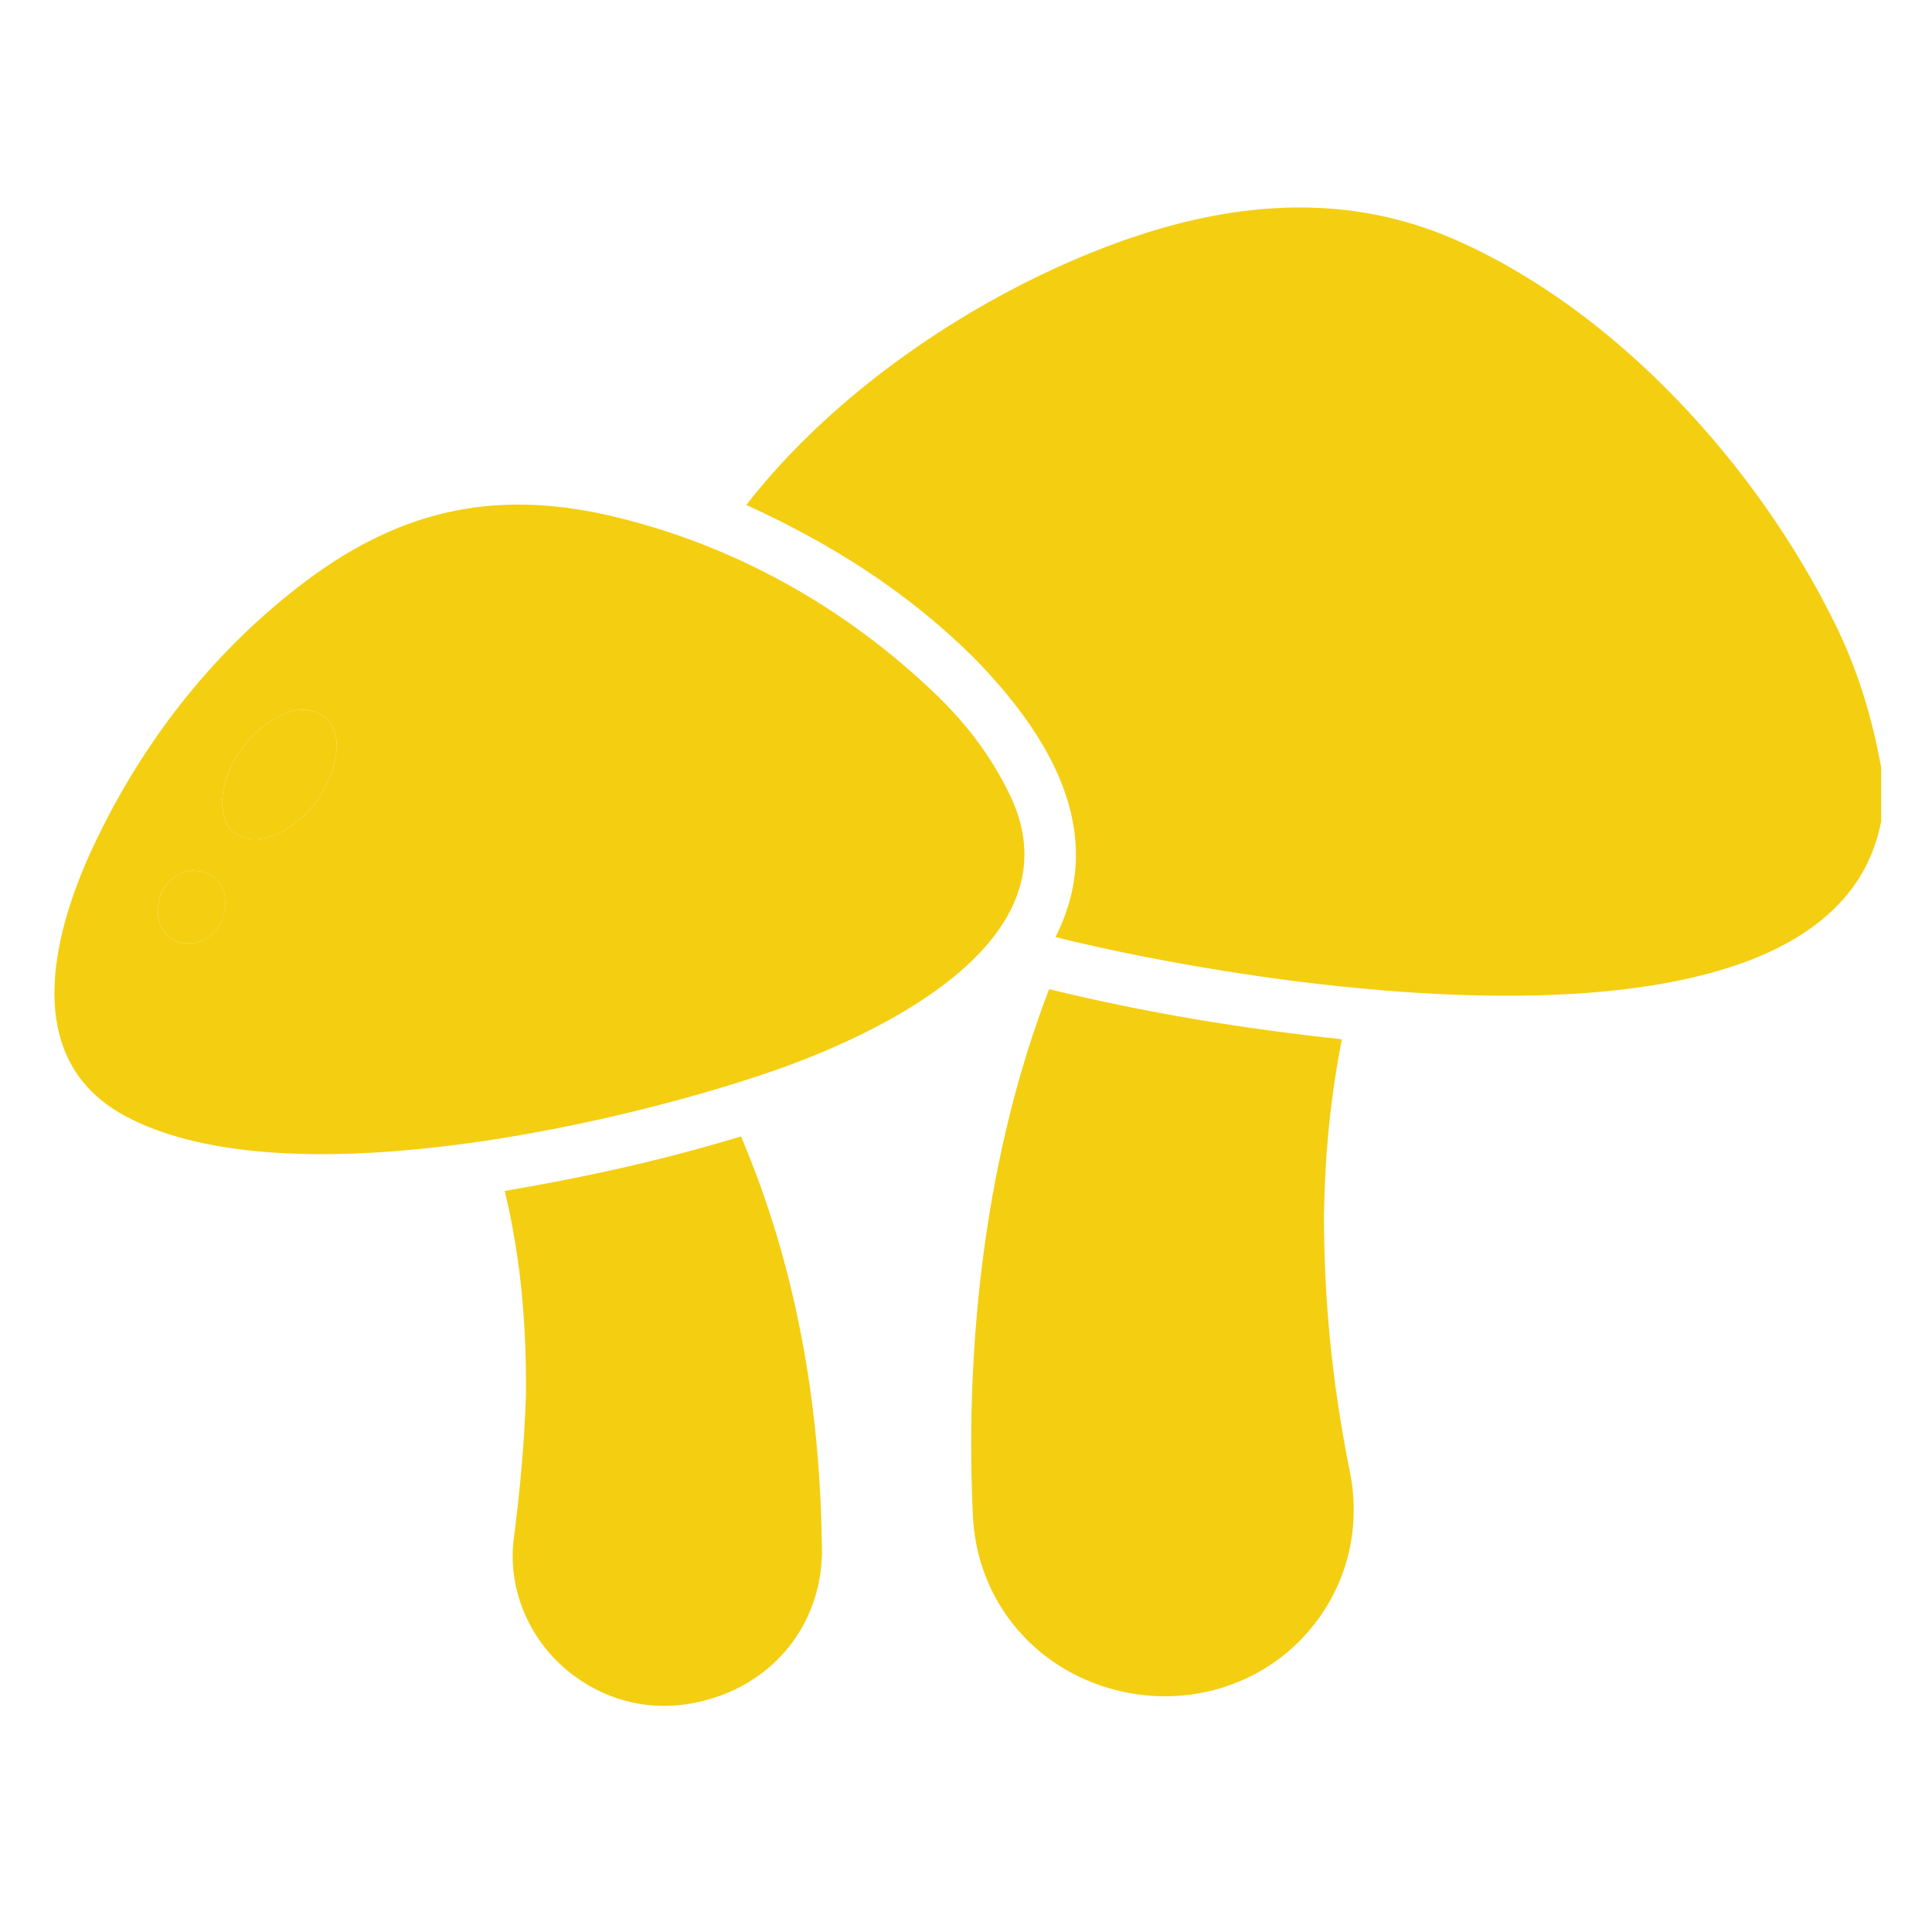
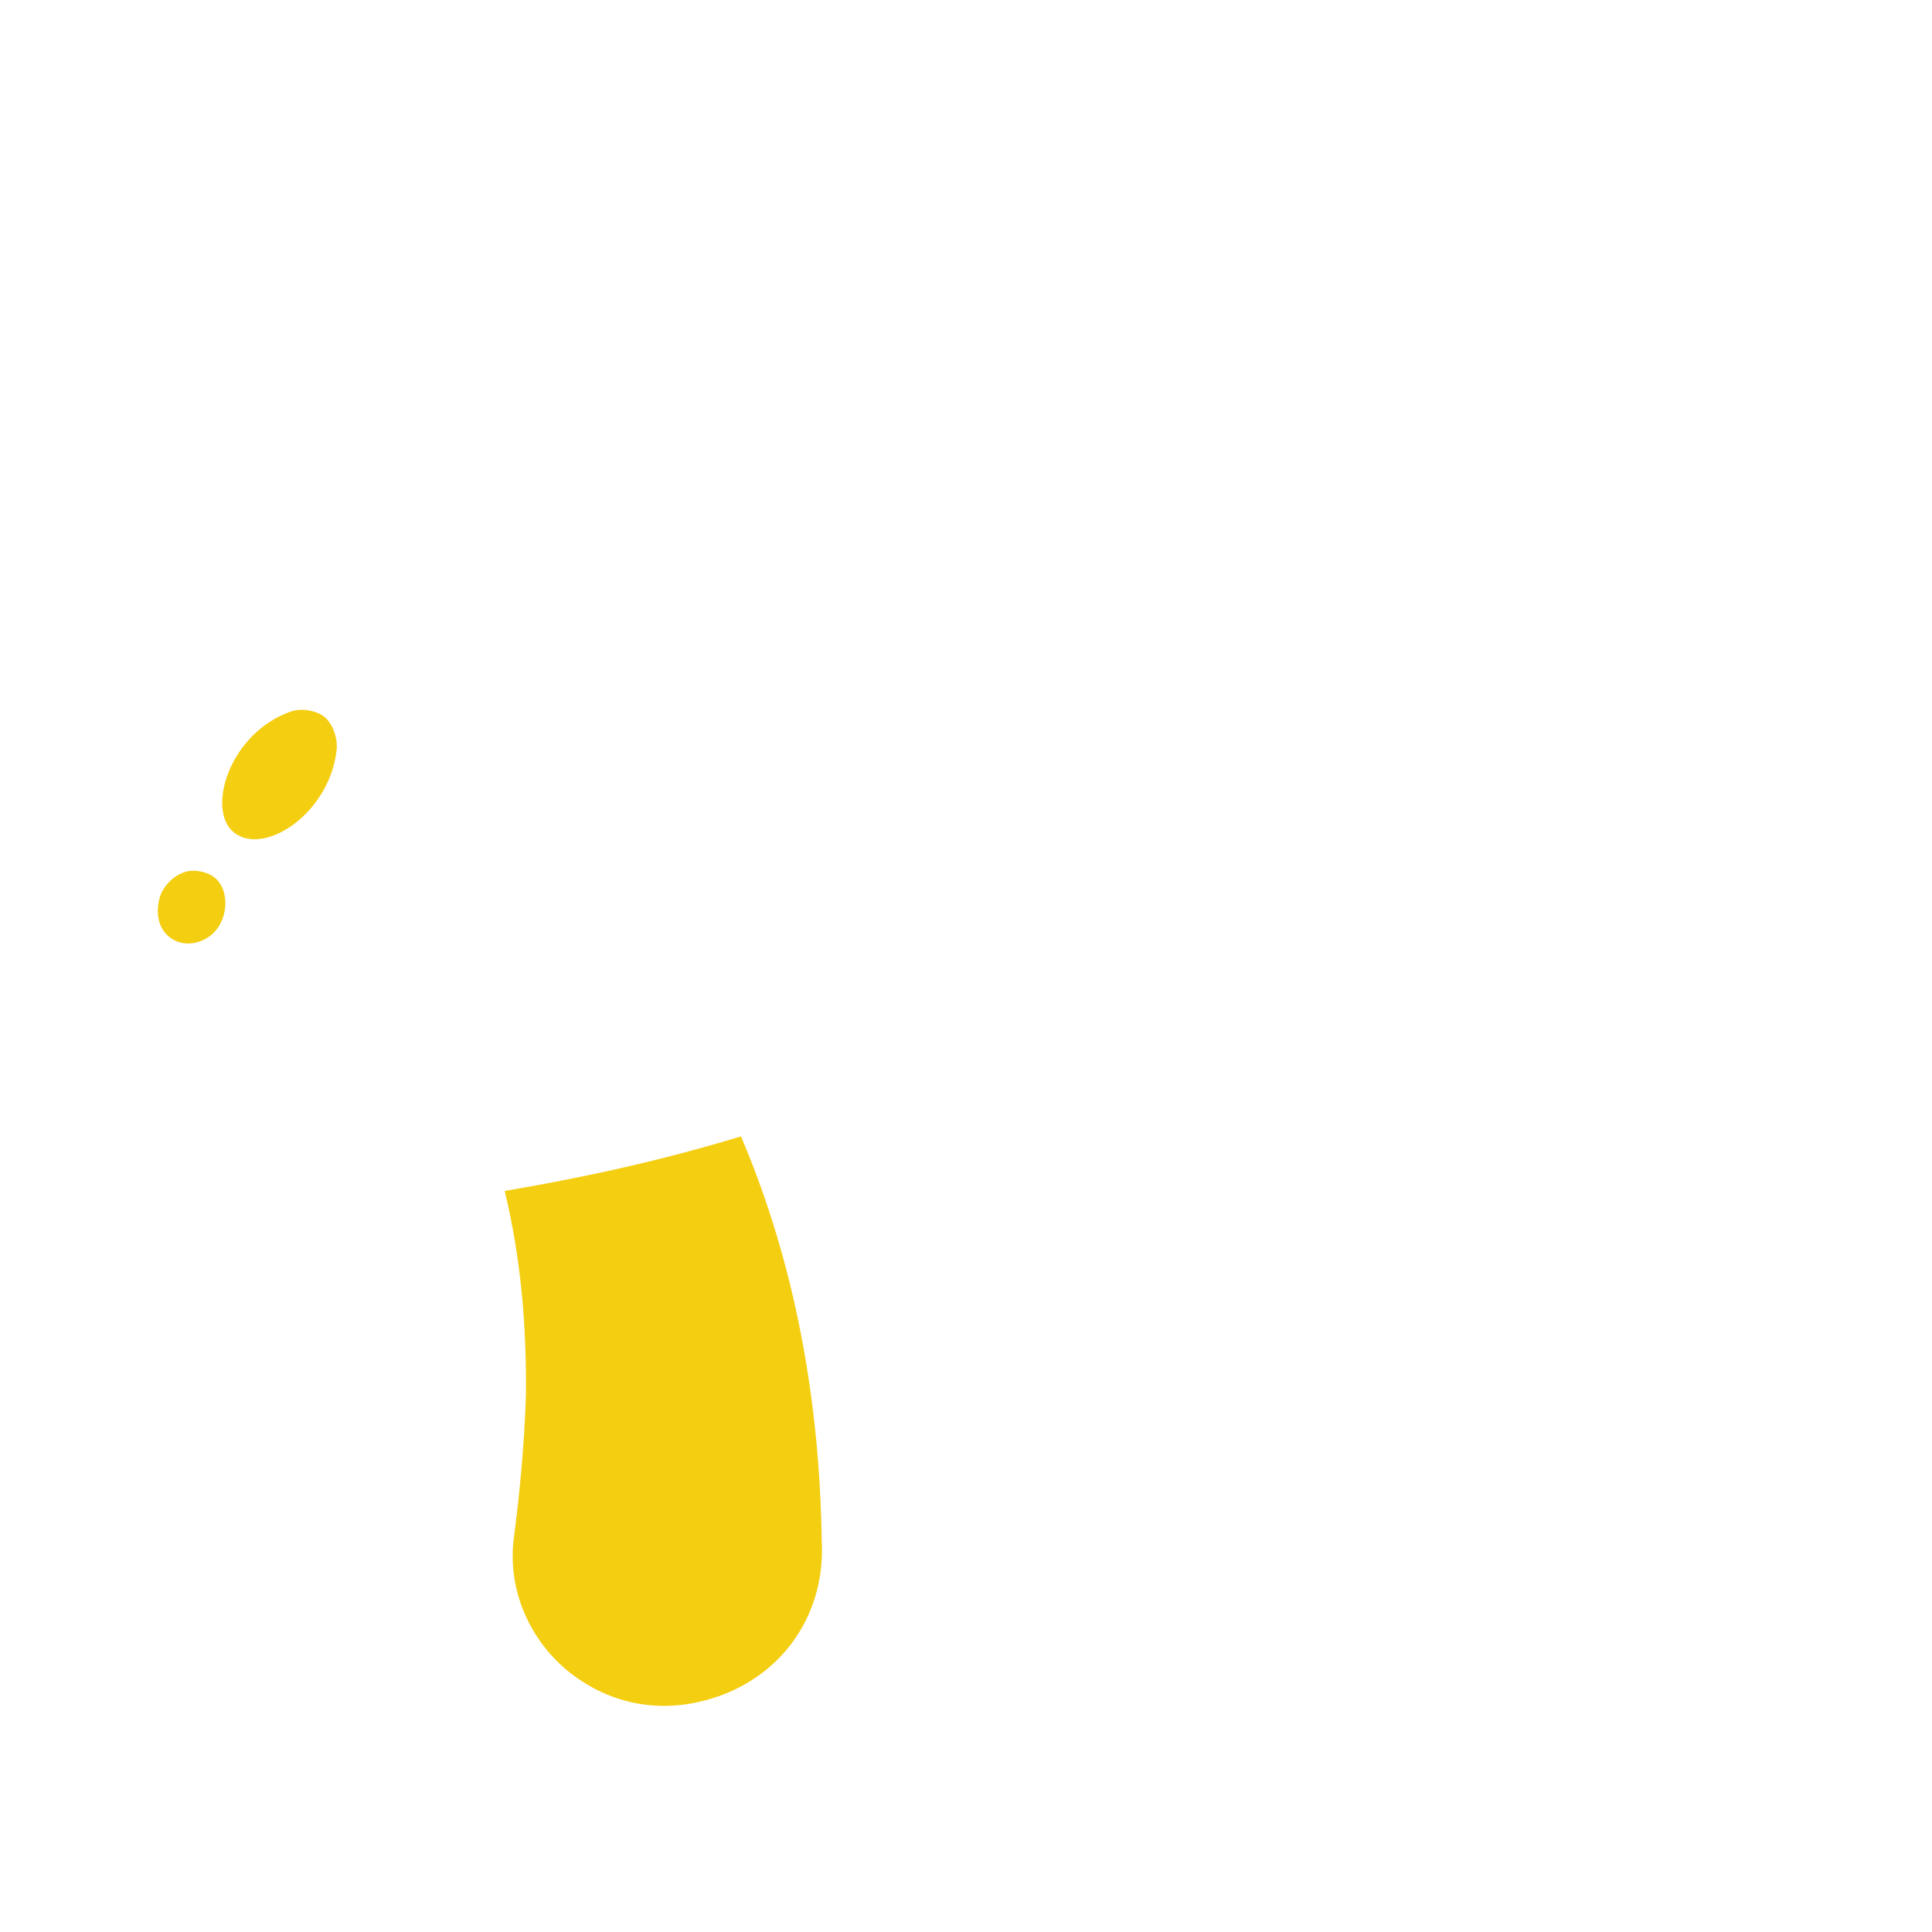
<svg xmlns="http://www.w3.org/2000/svg" id="a" viewBox="0 0 500 500">
-   <path d="M486.85,198.63v13.85c-12.88,68.34-165.25,42.17-213.69,30.04,13.94-27.53-1.99-52.7-21.12-72.3-17.08-16.93-36.78-29.47-58.9-39.54,22.48-28.9,56.82-52.3,90.01-65.58,30.8-12.32,62.72-16.63,93.73-2.94,41.76,18.45,77.84,58.47,97.8,98.81,6.12,12.36,9.82,24.71,12.16,37.65Z" fill="#f4ce11" />
-   <path d="M198.31,277.77c-42.1,14.24-126.33,32.7-166.23,10.87-26.85-14.7-18.51-47.09-7.87-69.73,12.31-26.2,30.08-49.22,52.91-66.97,25.14-19.54,50.09-25.76,81.54-18.3,31.58,7.5,60.38,23.72,83.68,46.2,8.06,7.78,14.4,16.24,19.09,26.06,18.15,37.97-35.1,62.39-63.13,71.87ZM87.12,194.08c.35-3.23-1.19-7.01-3.21-8.6s-5.88-2.3-8.57-1.36c-16.06,5.56-22.11,25.68-14.71,31.4,7.87,6.09,24.7-5.08,26.49-21.44ZM55.36,226.97c-1.67-1.27-4.76-1.97-6.92-1.46-3.81.91-6.55,4.36-7.21,7.1-.99,4.11-.2,8.18,3.35,10.42,2.96,1.87,6.88,1.35,9.73-.79,4.92-3.7,5.36-11.98,1.04-15.27Z" fill="#f4ce11" />
-   <path d="M349.02,379.31c3.91,17.07-1.08,33.52-12.54,45.21s-28.55,16.92-45.45,13.39c-22.49-4.71-38.56-23.28-39.28-46.43-2.02-45.1,3.51-93.22,19.75-135.48,25.29,6.16,50.02,10.21,75.77,12.96-2.94,15.13-4.38,29.75-4.63,45.1-.02,22.09,2.05,43.1,6.38,65.25Z" fill="#f4ce11" />
  <path d="M185.65,439.09c-13.58,4.69-27.32,2.41-38.33-6.36-9.73-7.75-15.88-20.44-14.42-33.96,1.64-12.65,2.79-24.78,3.21-37.65.17-17.89-1.24-35.2-5.49-52.9,20.52-3.49,40.46-7.84,61.15-14.12,14.19,33.38,20.35,68.78,20.9,104.8.95,18.29-9.51,34.15-27.01,40.2Z" fill="#f4ce11" />
  <path d="M87.12,194.08c-1.79,16.36-18.62,27.53-26.49,21.44-7.4-5.72-1.35-25.84,14.71-31.4,2.69-.93,6.55-.23,8.57,1.36s3.56,5.37,3.21,8.6Z" fill="#f4ce11" />
  <path d="M55.36,226.97c4.32,3.29,3.89,11.57-1.04,15.27-2.85,2.14-6.77,2.65-9.73.79-3.55-2.24-4.34-6.31-3.35-10.42.66-2.74,3.39-6.19,7.21-7.1,2.16-.51,5.25.19,6.92,1.46Z" fill="#f4ce11" />
</svg>